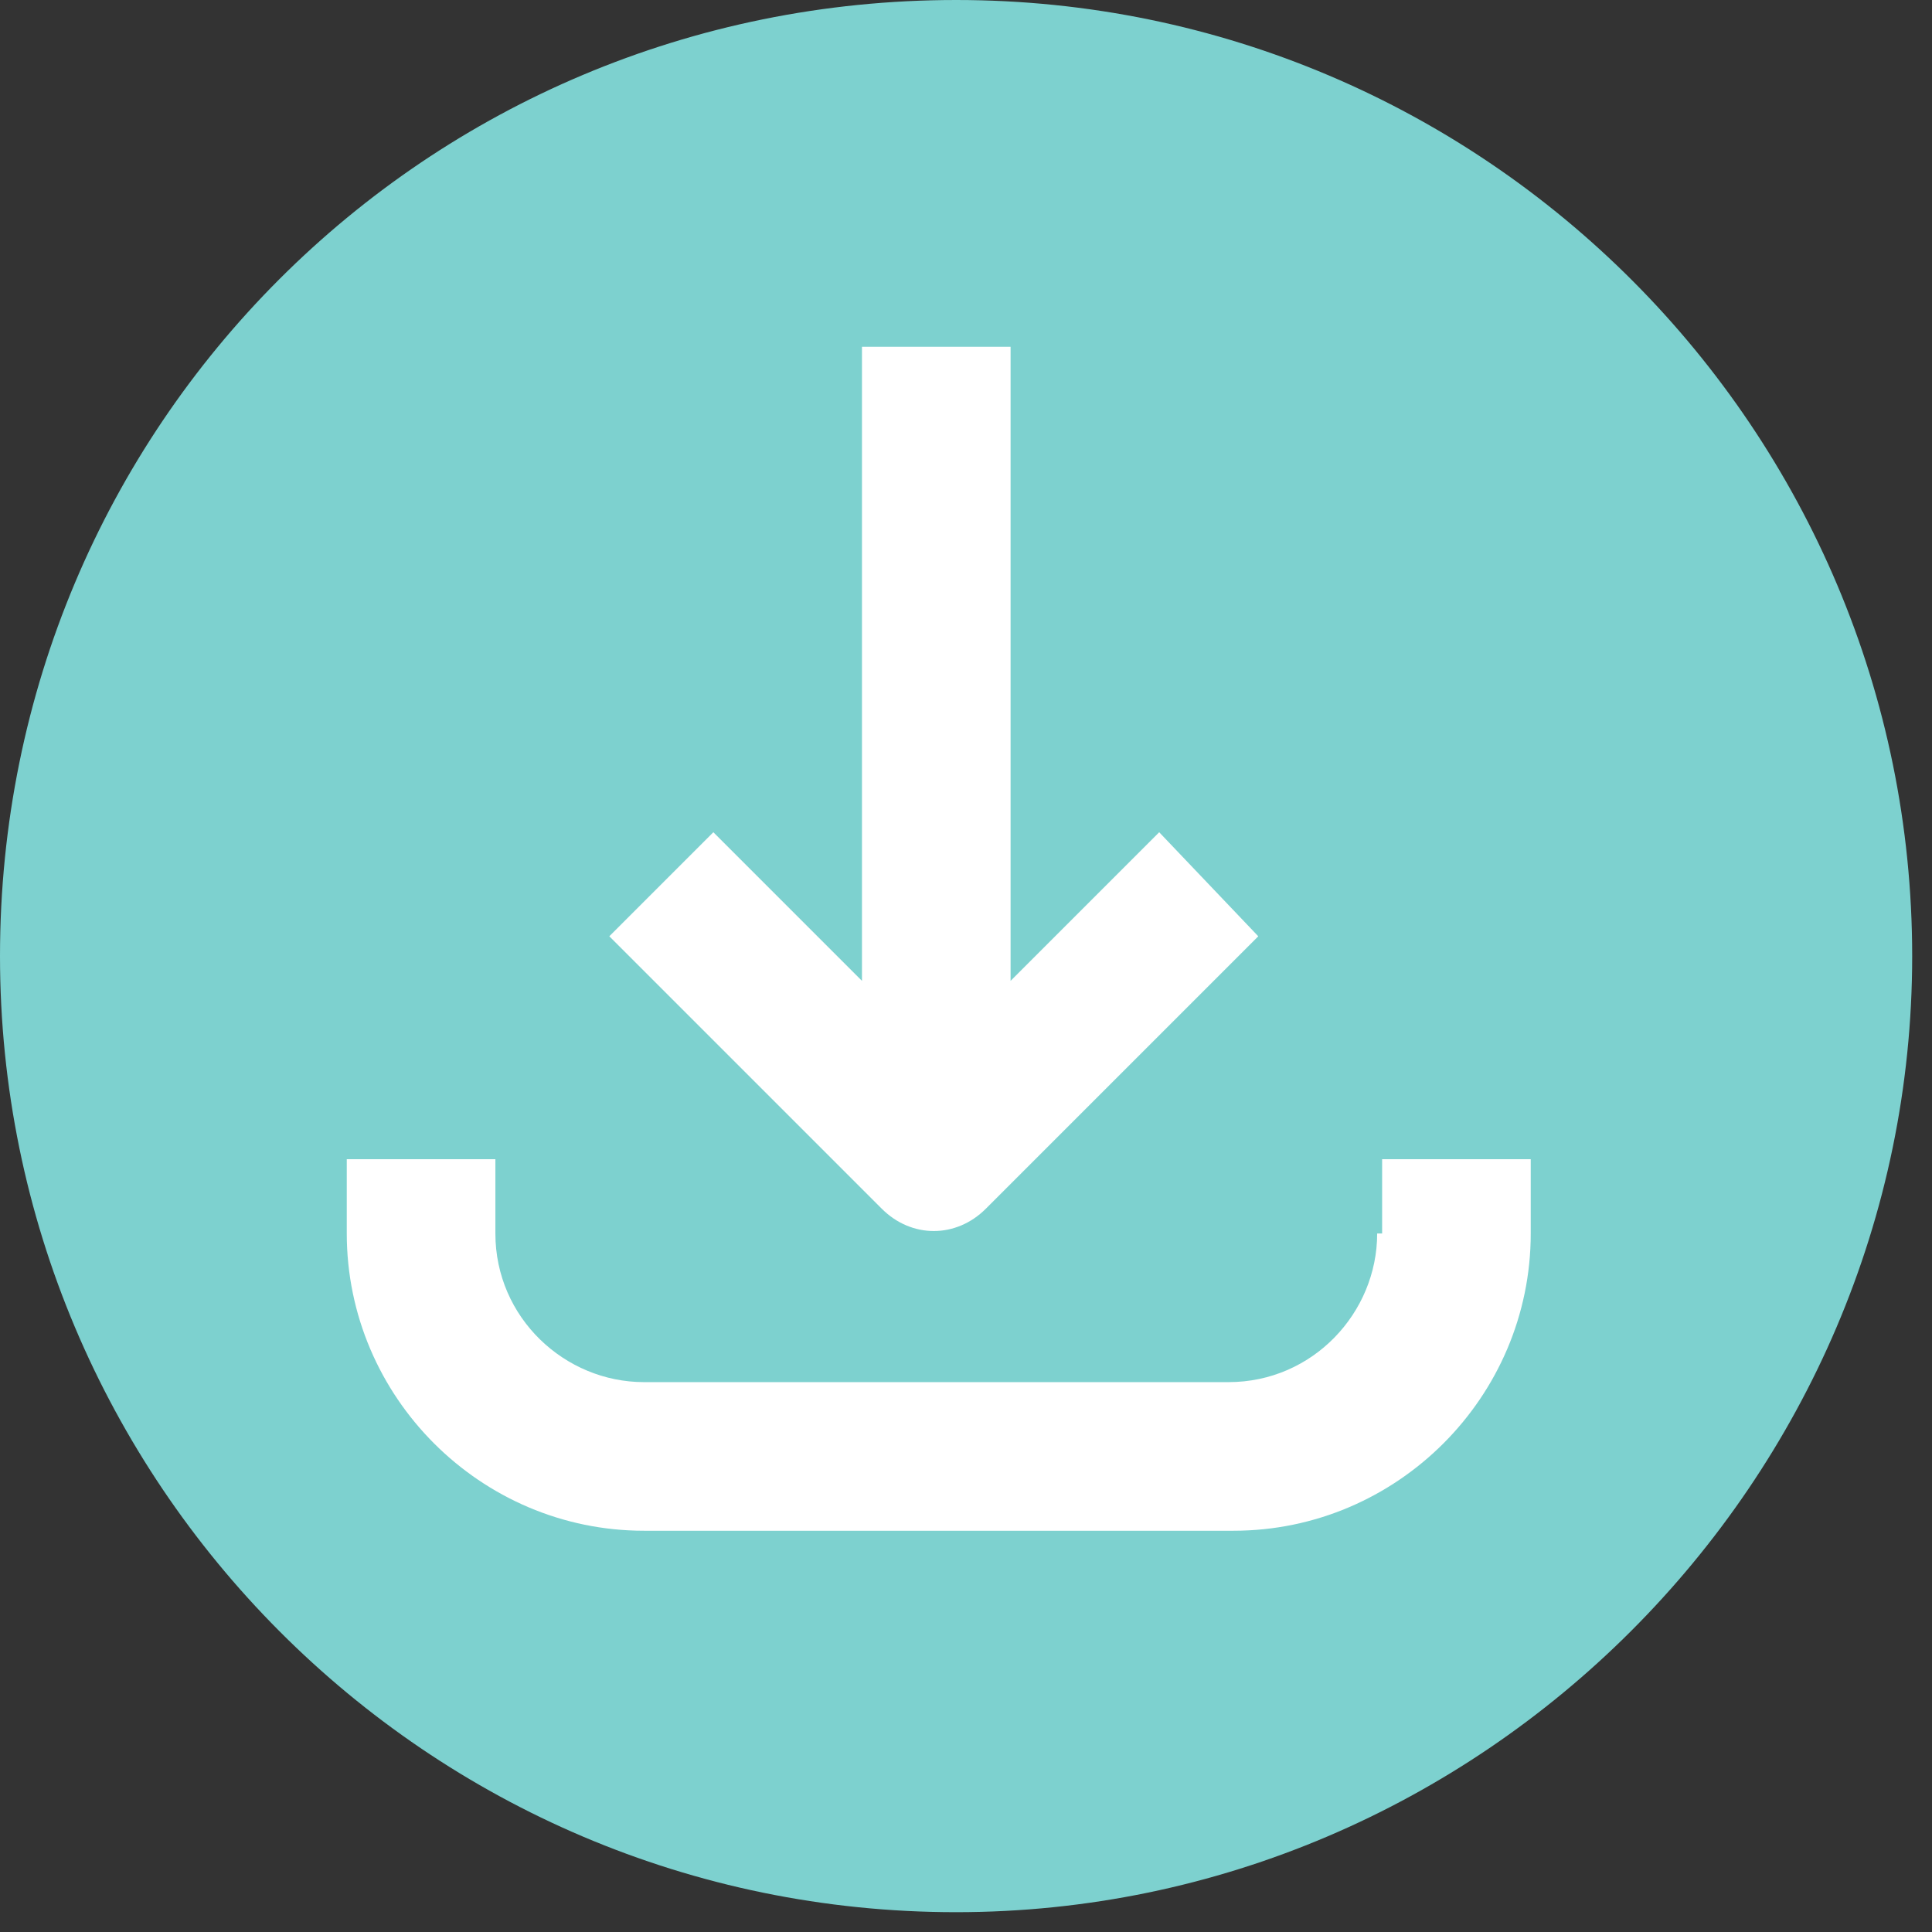
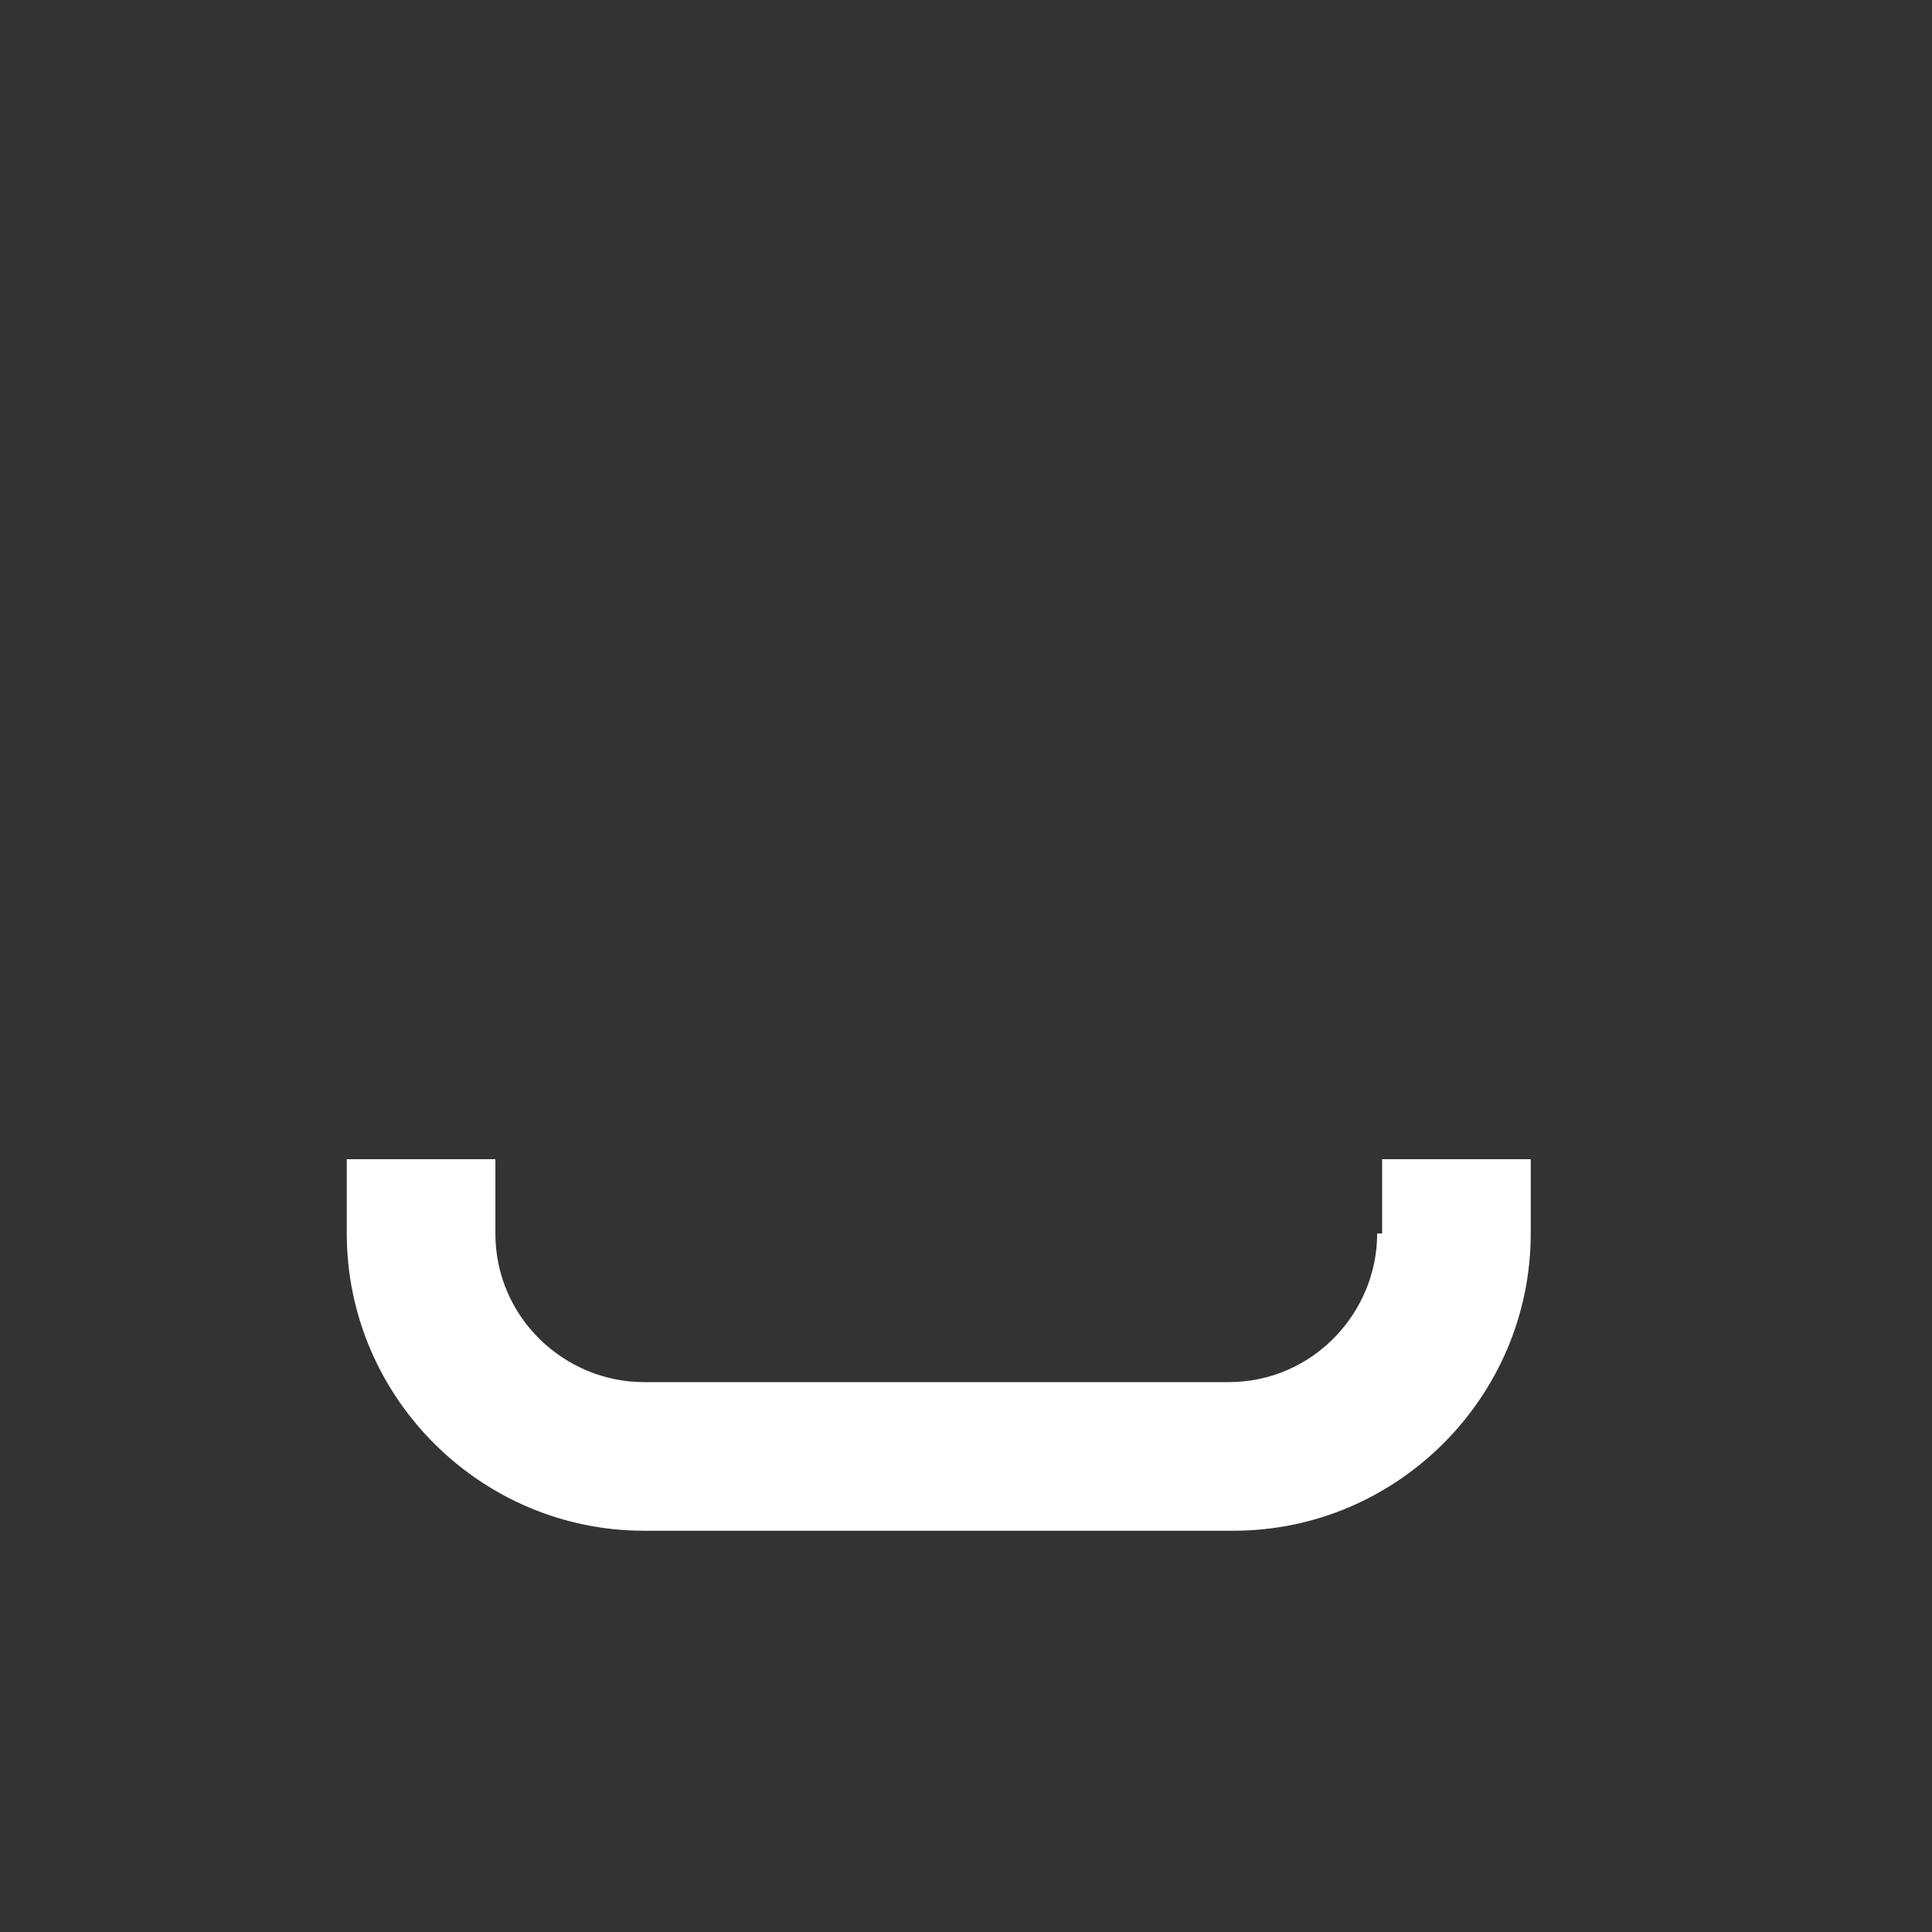
<svg xmlns="http://www.w3.org/2000/svg" width="39" height="39" viewBox="0 0 39 39" fill="none">
  <rect x="0" y="0" width="39" height="39" fill="#333333" stroke="none" />
-   <path d="M0 19.3C0 29.9 8.6 38.6 19.3 38.6C29.9 38.6 38.6 29.9 38.6 19.3C38.6 8.7 30 0 19.3 0C8.6 0 0 8.6 0 19.3Z" fill="#7DD1CF" />
  <path d="M27.8 24.9C27.8 26.5 26.5 27.9 24.8 27.9H13C11.4 27.9 10 26.6 10 24.9V23.4H7V24.9C7 28.2 9.7 30.9 13 30.9H24.9C28.2 30.9 30.9 28.2 30.9 24.9V23.4H27.9V24.9H27.8Z" fill="white" />
-   <path d="M17.4 7V19.8L14.4 16.8L12.3 18.9L17.8 24.4C18.4 25 19.3 25 19.9 24.4L25.4 18.9L23.4 16.8L20.4 19.8V7H17.4Z" fill="white" />
</svg>